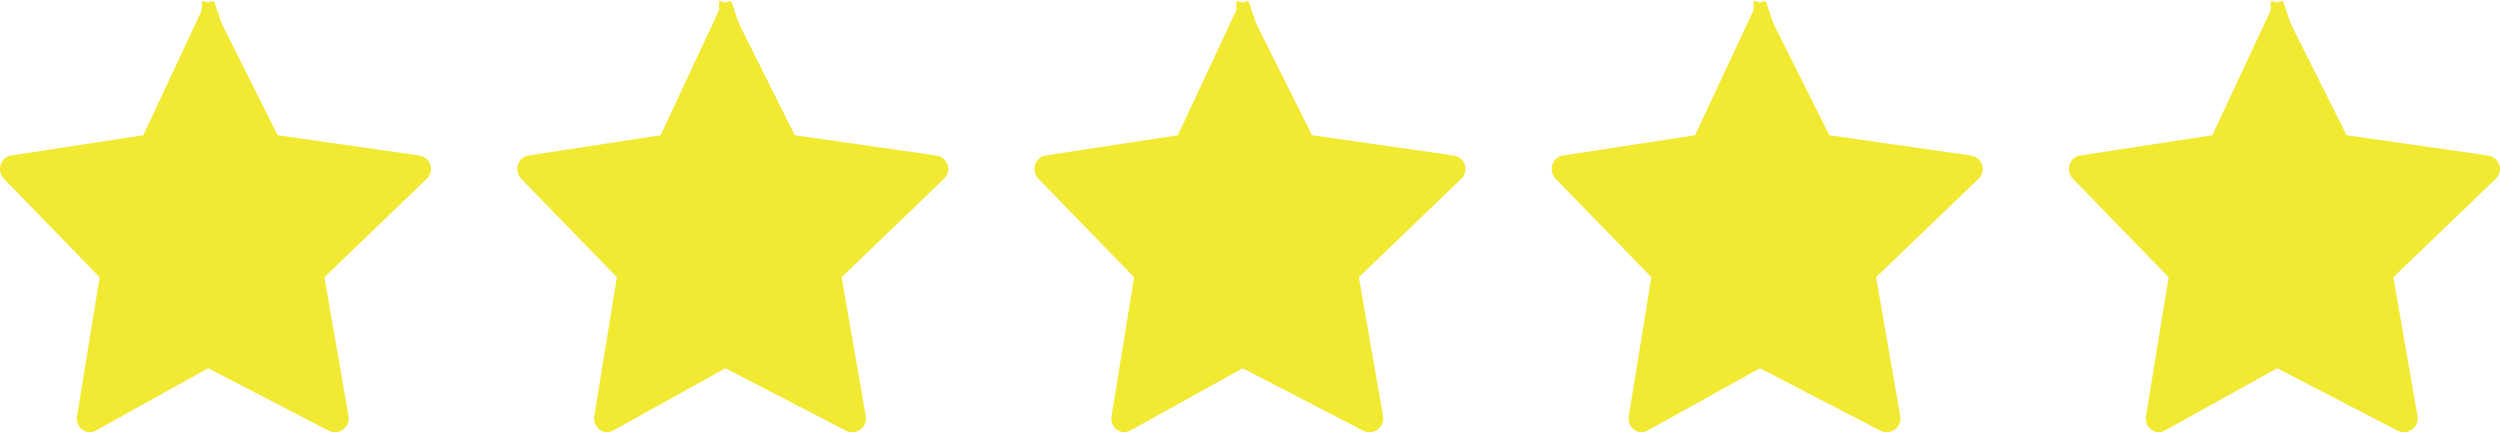
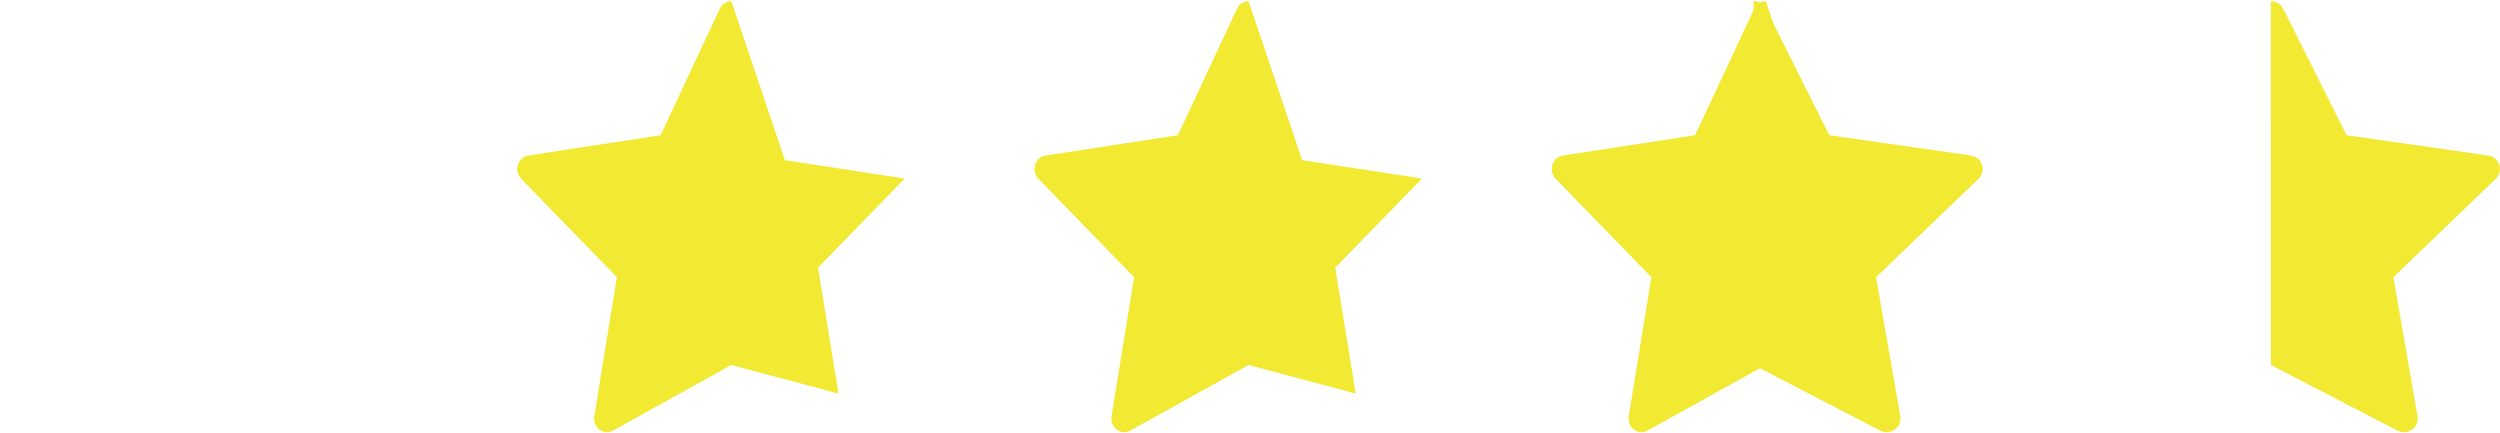
<svg xmlns="http://www.w3.org/2000/svg" width="75" height="13" viewBox="0 0 75 13" fill="none">
  <g id="5 Stars">
-     <path id="Path 87" fill-rule="evenodd" clip-rule="evenodd" d="M12.575 4.665L8.328 4.057L6.428 0.263C6.352 0.111 6.204 0.035 6.056 0.035L6.057 10.949L9.855 12.918C10.16 13.075 10.515 12.821 10.457 12.487L9.732 8.316L12.805 5.363C13.052 5.126 12.915 4.714 12.575 4.665L12.575 4.665Z" fill="#F2E933" />
-     <path id="Path 88" fill-rule="evenodd" clip-rule="evenodd" d="M9.023 8.031C9.023 8.031 9.635 11.795 9.637 11.808C9.635 11.807 6.472 10.962 6.423 10.949C6.423 10.949 2.873 12.918 2.873 12.918C2.589 13.075 2.257 12.821 2.311 12.487L2.989 8.316L0.118 5.363C-0.113 5.126 0.014 4.714 0.332 4.665L4.3 4.057L6.075 0.263C6.146 0.111 6.284 0.035 6.423 0.035L8.03 4.805L11.624 5.356L9.023 8.031Z" fill="#F2E933" />
-     <path id="Path 87_2" fill-rule="evenodd" clip-rule="evenodd" d="M43.61 4.665L39.362 4.057L37.463 0.263C37.387 0.111 37.239 0.035 37.091 0.035L37.091 10.949L40.89 12.918C41.194 13.075 41.55 12.821 41.492 12.487L40.766 8.316L43.84 5.363C44.086 5.126 43.95 4.714 43.61 4.665L43.61 4.665Z" fill="#F2E933" />
    <path id="Path 88_2" fill-rule="evenodd" clip-rule="evenodd" d="M40.057 8.031C40.057 8.031 40.669 11.795 40.672 11.808C40.669 11.807 37.507 10.962 37.458 10.949C37.457 10.949 33.908 12.918 33.908 12.918C33.623 13.075 33.291 12.821 33.346 12.487L34.023 8.316L31.152 5.363C30.922 5.126 31.049 4.714 31.367 4.665L35.335 4.057L37.109 0.263C37.18 0.111 37.319 0.035 37.457 0.035L39.064 4.805L42.658 5.356L40.057 8.031Z" fill="#F2E933" />
-     <path id="Path 87_3" fill-rule="evenodd" clip-rule="evenodd" d="M28.092 4.665L23.845 4.057L21.946 0.263C21.869 0.111 21.721 0.035 21.573 0.035L21.574 10.949L25.372 12.918C25.677 13.075 26.032 12.821 25.974 12.487L25.249 8.316L28.322 5.363C28.569 5.126 28.433 4.714 28.092 4.665L28.092 4.665Z" fill="#F2E933" />
    <path id="Path 88_3" fill-rule="evenodd" clip-rule="evenodd" d="M24.54 8.031C24.54 8.031 25.152 11.795 25.154 11.808C25.152 11.807 21.99 10.962 21.94 10.949C21.94 10.949 18.391 12.918 18.391 12.918C18.106 13.075 17.774 12.821 17.828 12.487L18.506 8.316L15.635 5.363C15.405 5.126 15.532 4.714 15.85 4.665L19.818 4.057L21.592 0.263C21.663 0.111 21.802 0.035 21.94 0.035L23.547 4.805L27.141 5.356L24.54 8.031Z" fill="#F2E933" />
    <path id="Path 87_4" fill-rule="evenodd" clip-rule="evenodd" d="M59.127 4.665L54.88 4.057L52.98 0.263C52.904 0.111 52.756 0.035 52.608 0.035L52.608 10.949L56.407 12.918C56.711 13.075 57.067 12.821 57.009 12.487L56.283 8.316L59.357 5.363C59.603 5.126 59.467 4.714 59.127 4.665L59.127 4.665Z" fill="#F2E933" />
    <path id="Path 88_4" fill-rule="evenodd" clip-rule="evenodd" d="M55.575 8.031C55.575 8.031 56.187 11.795 56.189 11.808C56.187 11.807 53.024 10.962 52.975 10.949C52.974 10.949 49.425 12.918 49.425 12.918C49.141 13.075 48.809 12.821 48.863 12.487L49.541 8.316L46.669 5.363C46.439 5.126 46.566 4.714 46.884 4.665L50.852 4.057L52.627 0.263C52.698 0.111 52.836 0.035 52.974 0.035L54.582 4.805L58.176 5.356L55.575 8.031Z" fill="#F2E933" />
    <path id="Path 87_5" fill-rule="evenodd" clip-rule="evenodd" d="M74.644 4.665L70.397 4.057L68.497 0.263C68.421 0.111 68.273 0.035 68.125 0.035L68.126 10.949L71.924 12.918C72.229 13.075 72.584 12.821 72.526 12.487L71.801 8.316L74.874 5.363C75.121 5.126 74.984 4.714 74.644 4.665L74.644 4.665Z" fill="#F2E933" />
-     <path id="Path 88_5" fill-rule="evenodd" clip-rule="evenodd" d="M71.092 8.031C71.092 8.031 71.704 11.795 71.706 11.808C71.704 11.807 68.541 10.962 68.492 10.949C68.492 10.949 64.943 12.918 64.943 12.918C64.658 13.075 64.326 12.821 64.38 12.487L65.058 8.316L62.187 5.363C61.956 5.126 62.084 4.714 62.401 4.665L66.37 4.057L68.144 0.263C68.215 0.111 68.353 0.035 68.492 0.035L70.099 4.805L73.693 5.356L71.092 8.031Z" fill="#F2E933" />
  </g>
</svg>